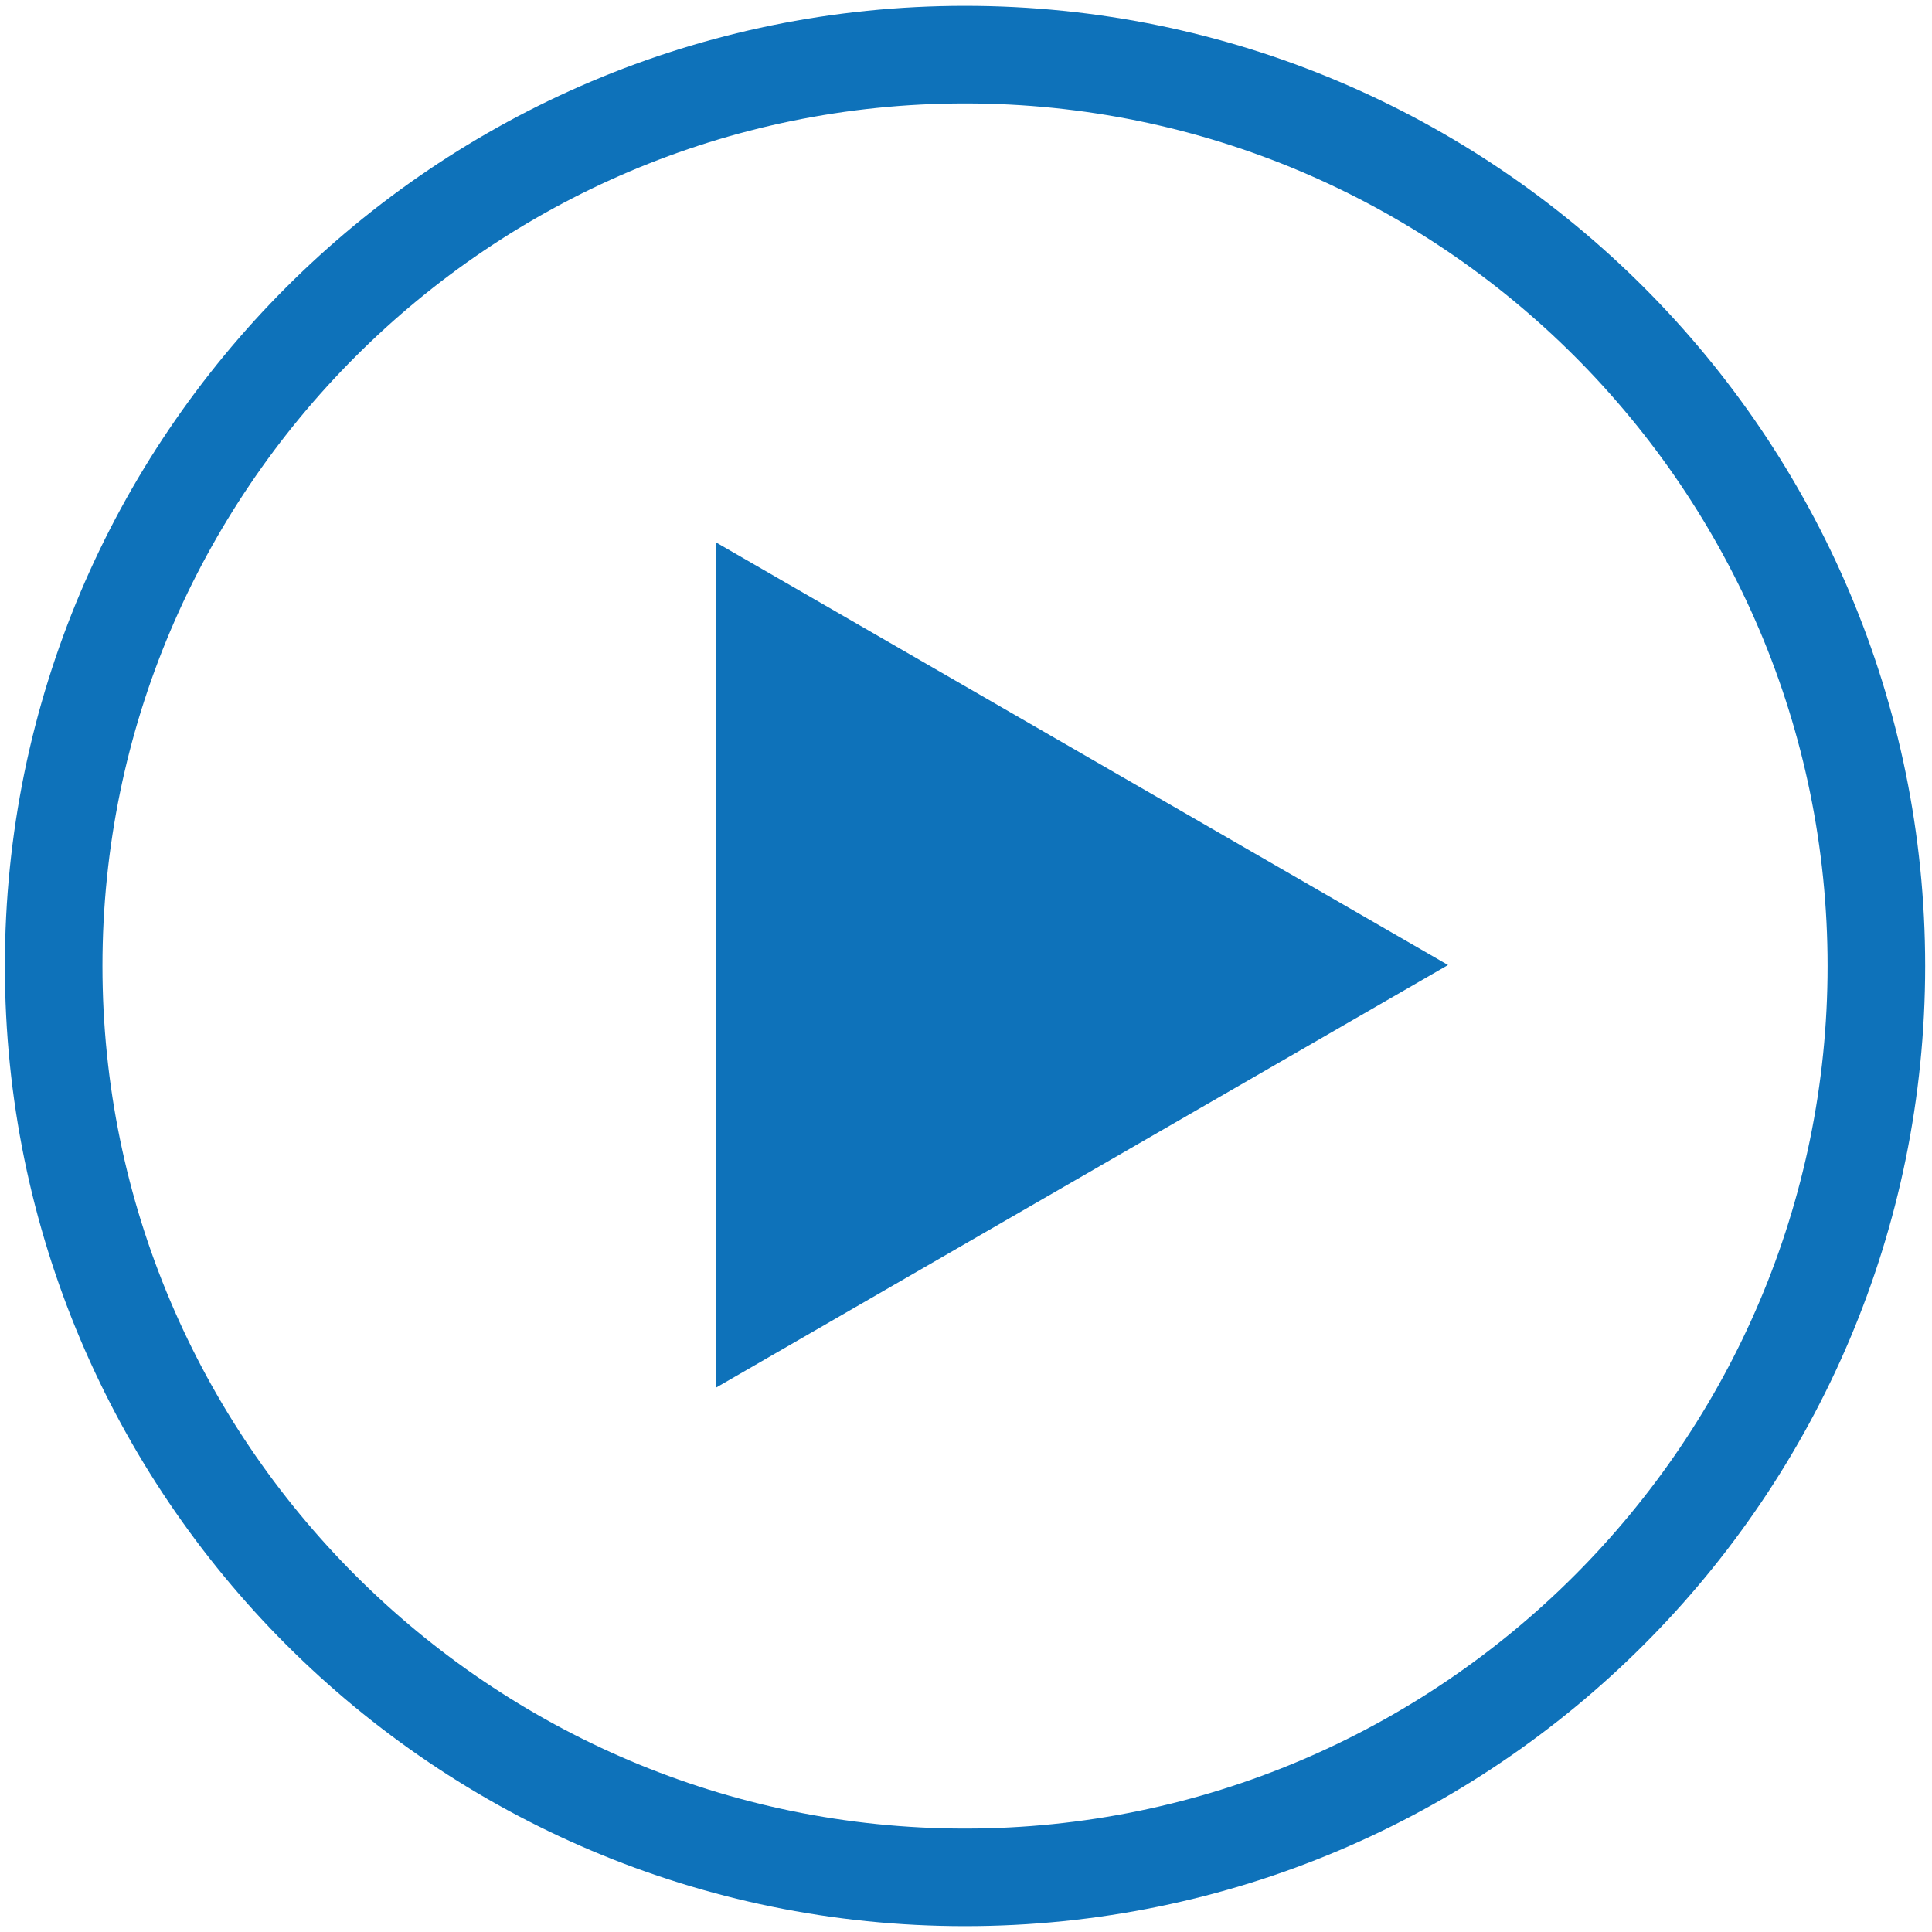
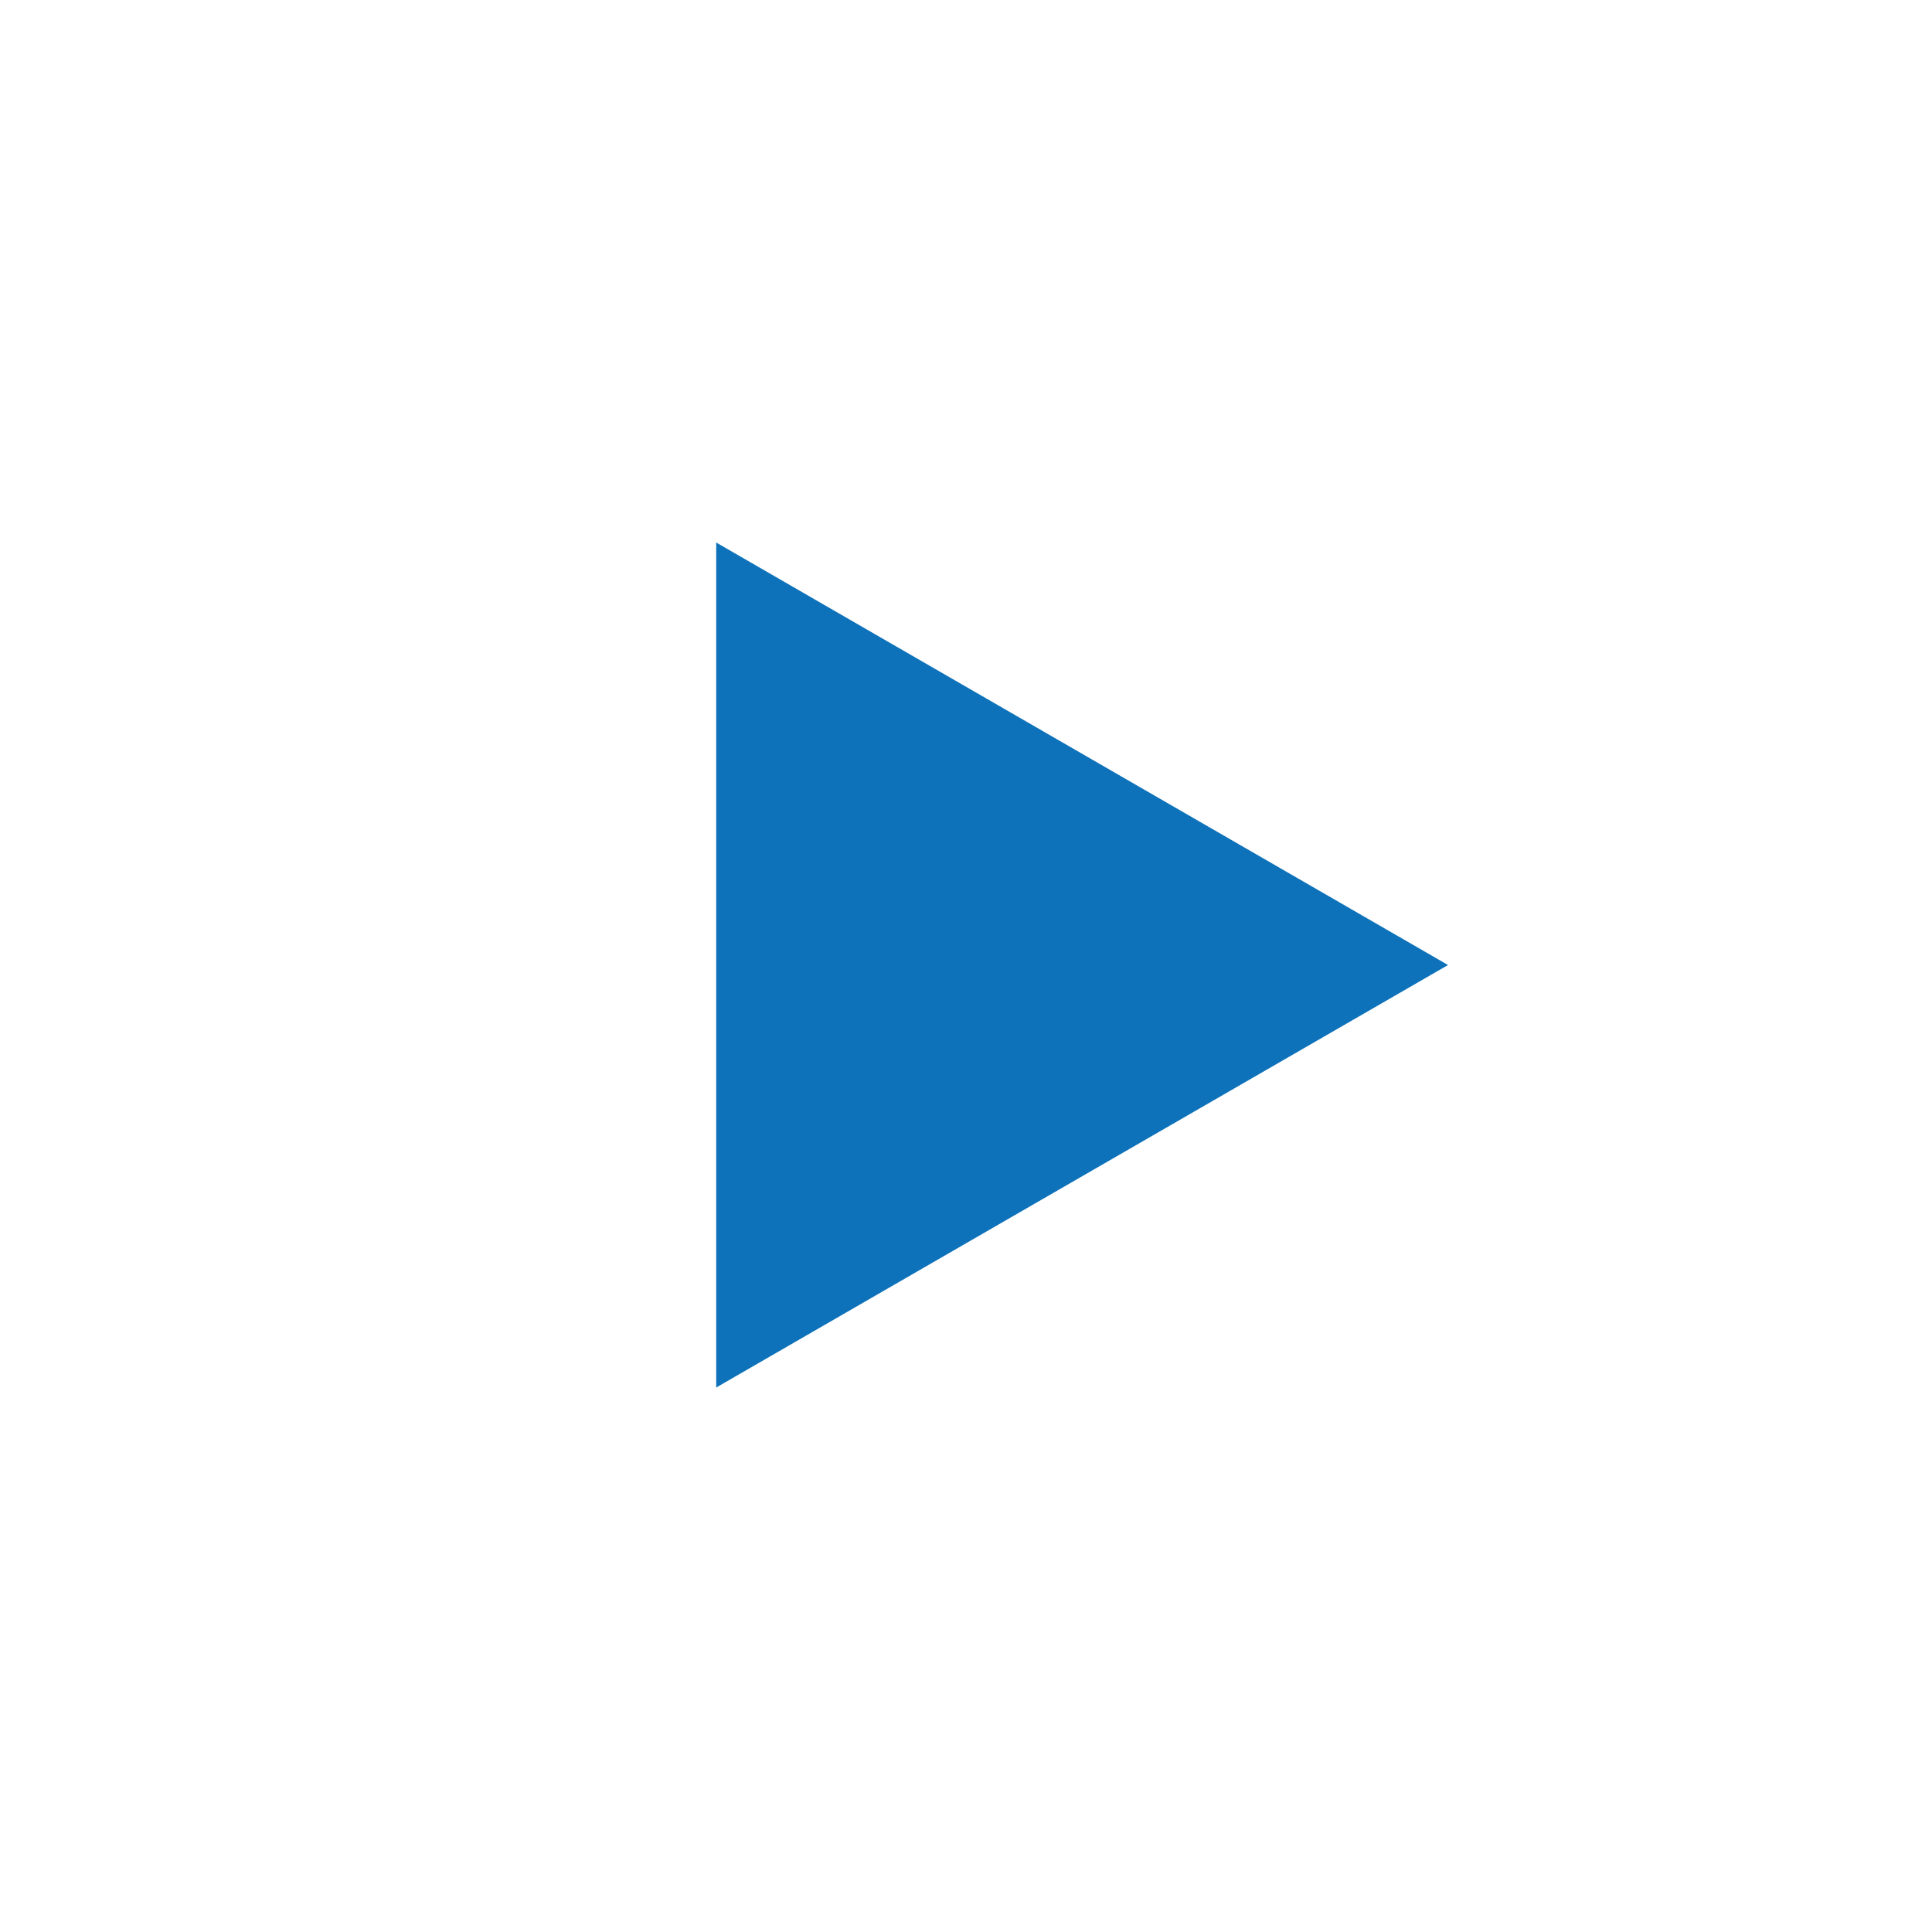
<svg xmlns="http://www.w3.org/2000/svg" width="198px" height="198px" viewBox="0 0 198 198" version="1.1">
  <title>play-button</title>
  <desc>Created with Sketch.</desc>
  <g id="Page-1" stroke="none" stroke-width="1" fill="none" fill-rule="evenodd">
    <g id="play-button" fill="#0E72BA" fill-rule="nonzero">
-       <path d="M98.9,197.4 C44.6,197.4 0.5,153.3 0.5,99 C0.5,44.7 44.6,0.6 98.9,0.6 C153.2,0.6 197.3,44.7 197.3,99 C197.3,153.3 153.2,197.4 98.9,197.4 Z M98.9,10.6 C50.2,10.6 10.5,50.3 10.5,99 C10.5,147.7 50.2,187.4 98.9,187.4 C147.6,187.4 187.3,147.7 187.3,99 C187.3,50.3 147.7,10.6 98.9,10.6 Z" id="Shape" />
      <polygon id="Path" points="73.4 55.6 148.4 98.9 73.4 142.2" />
    </g>
  </g>
</svg>